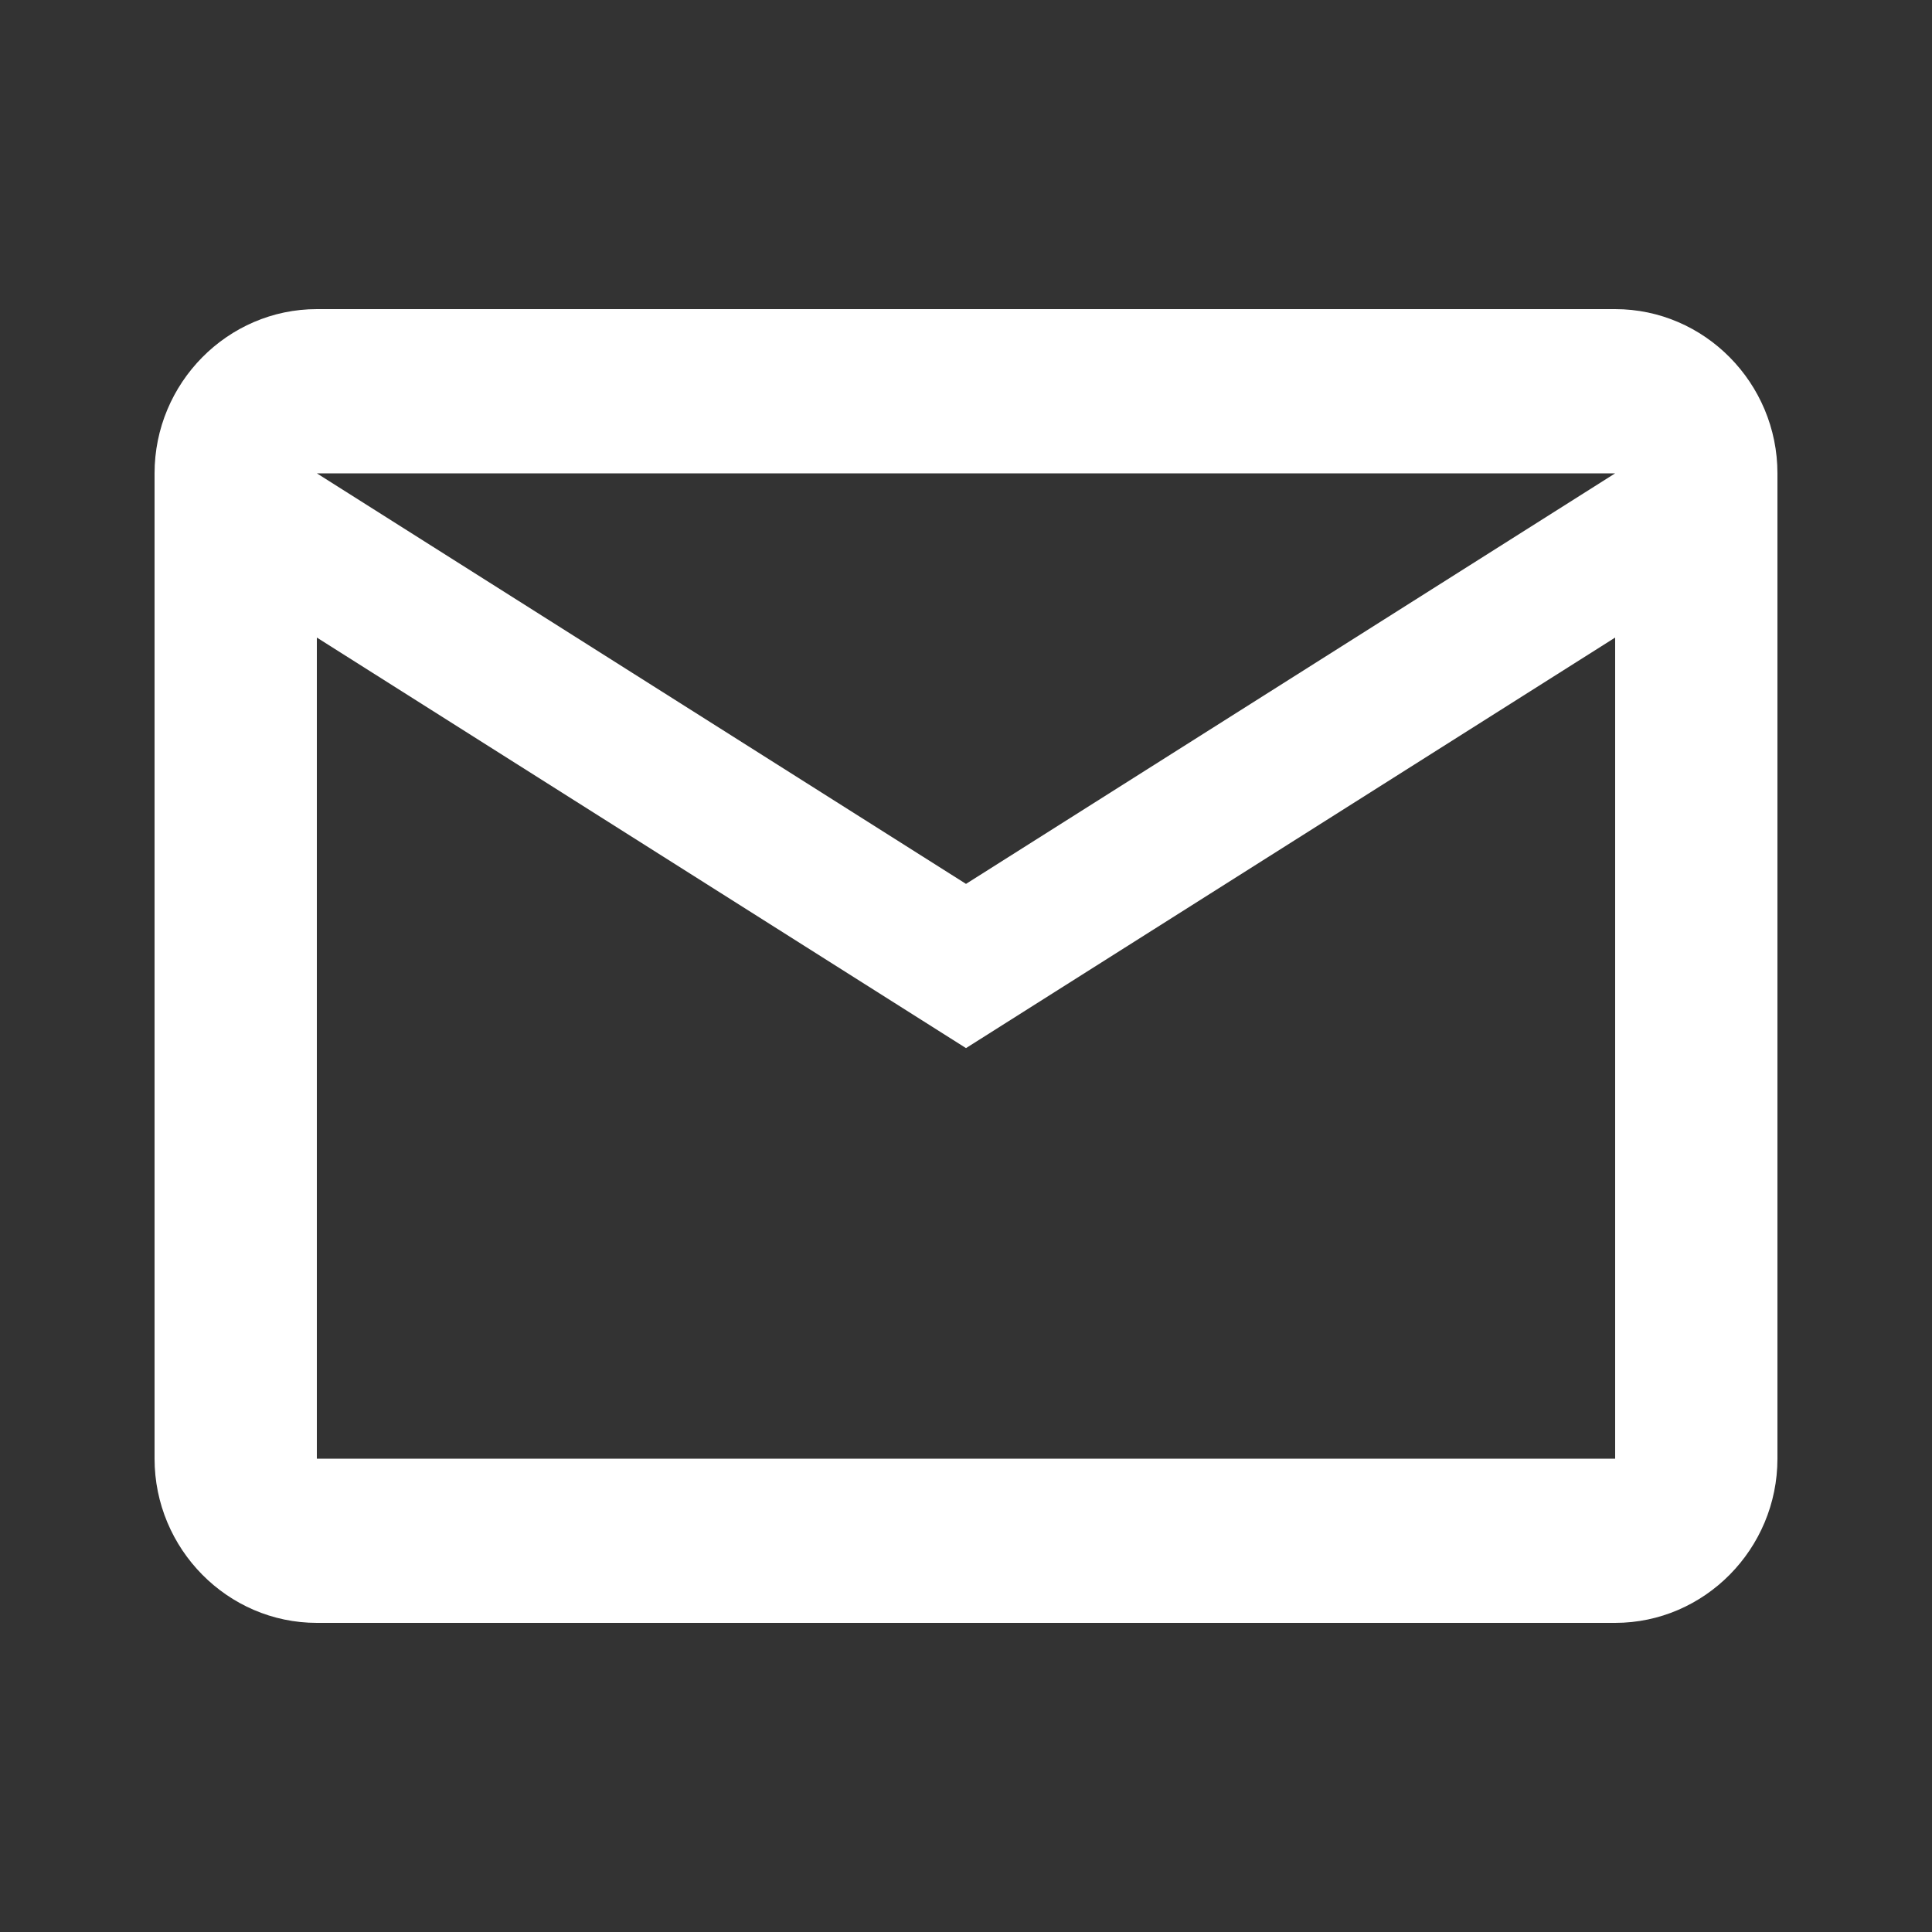
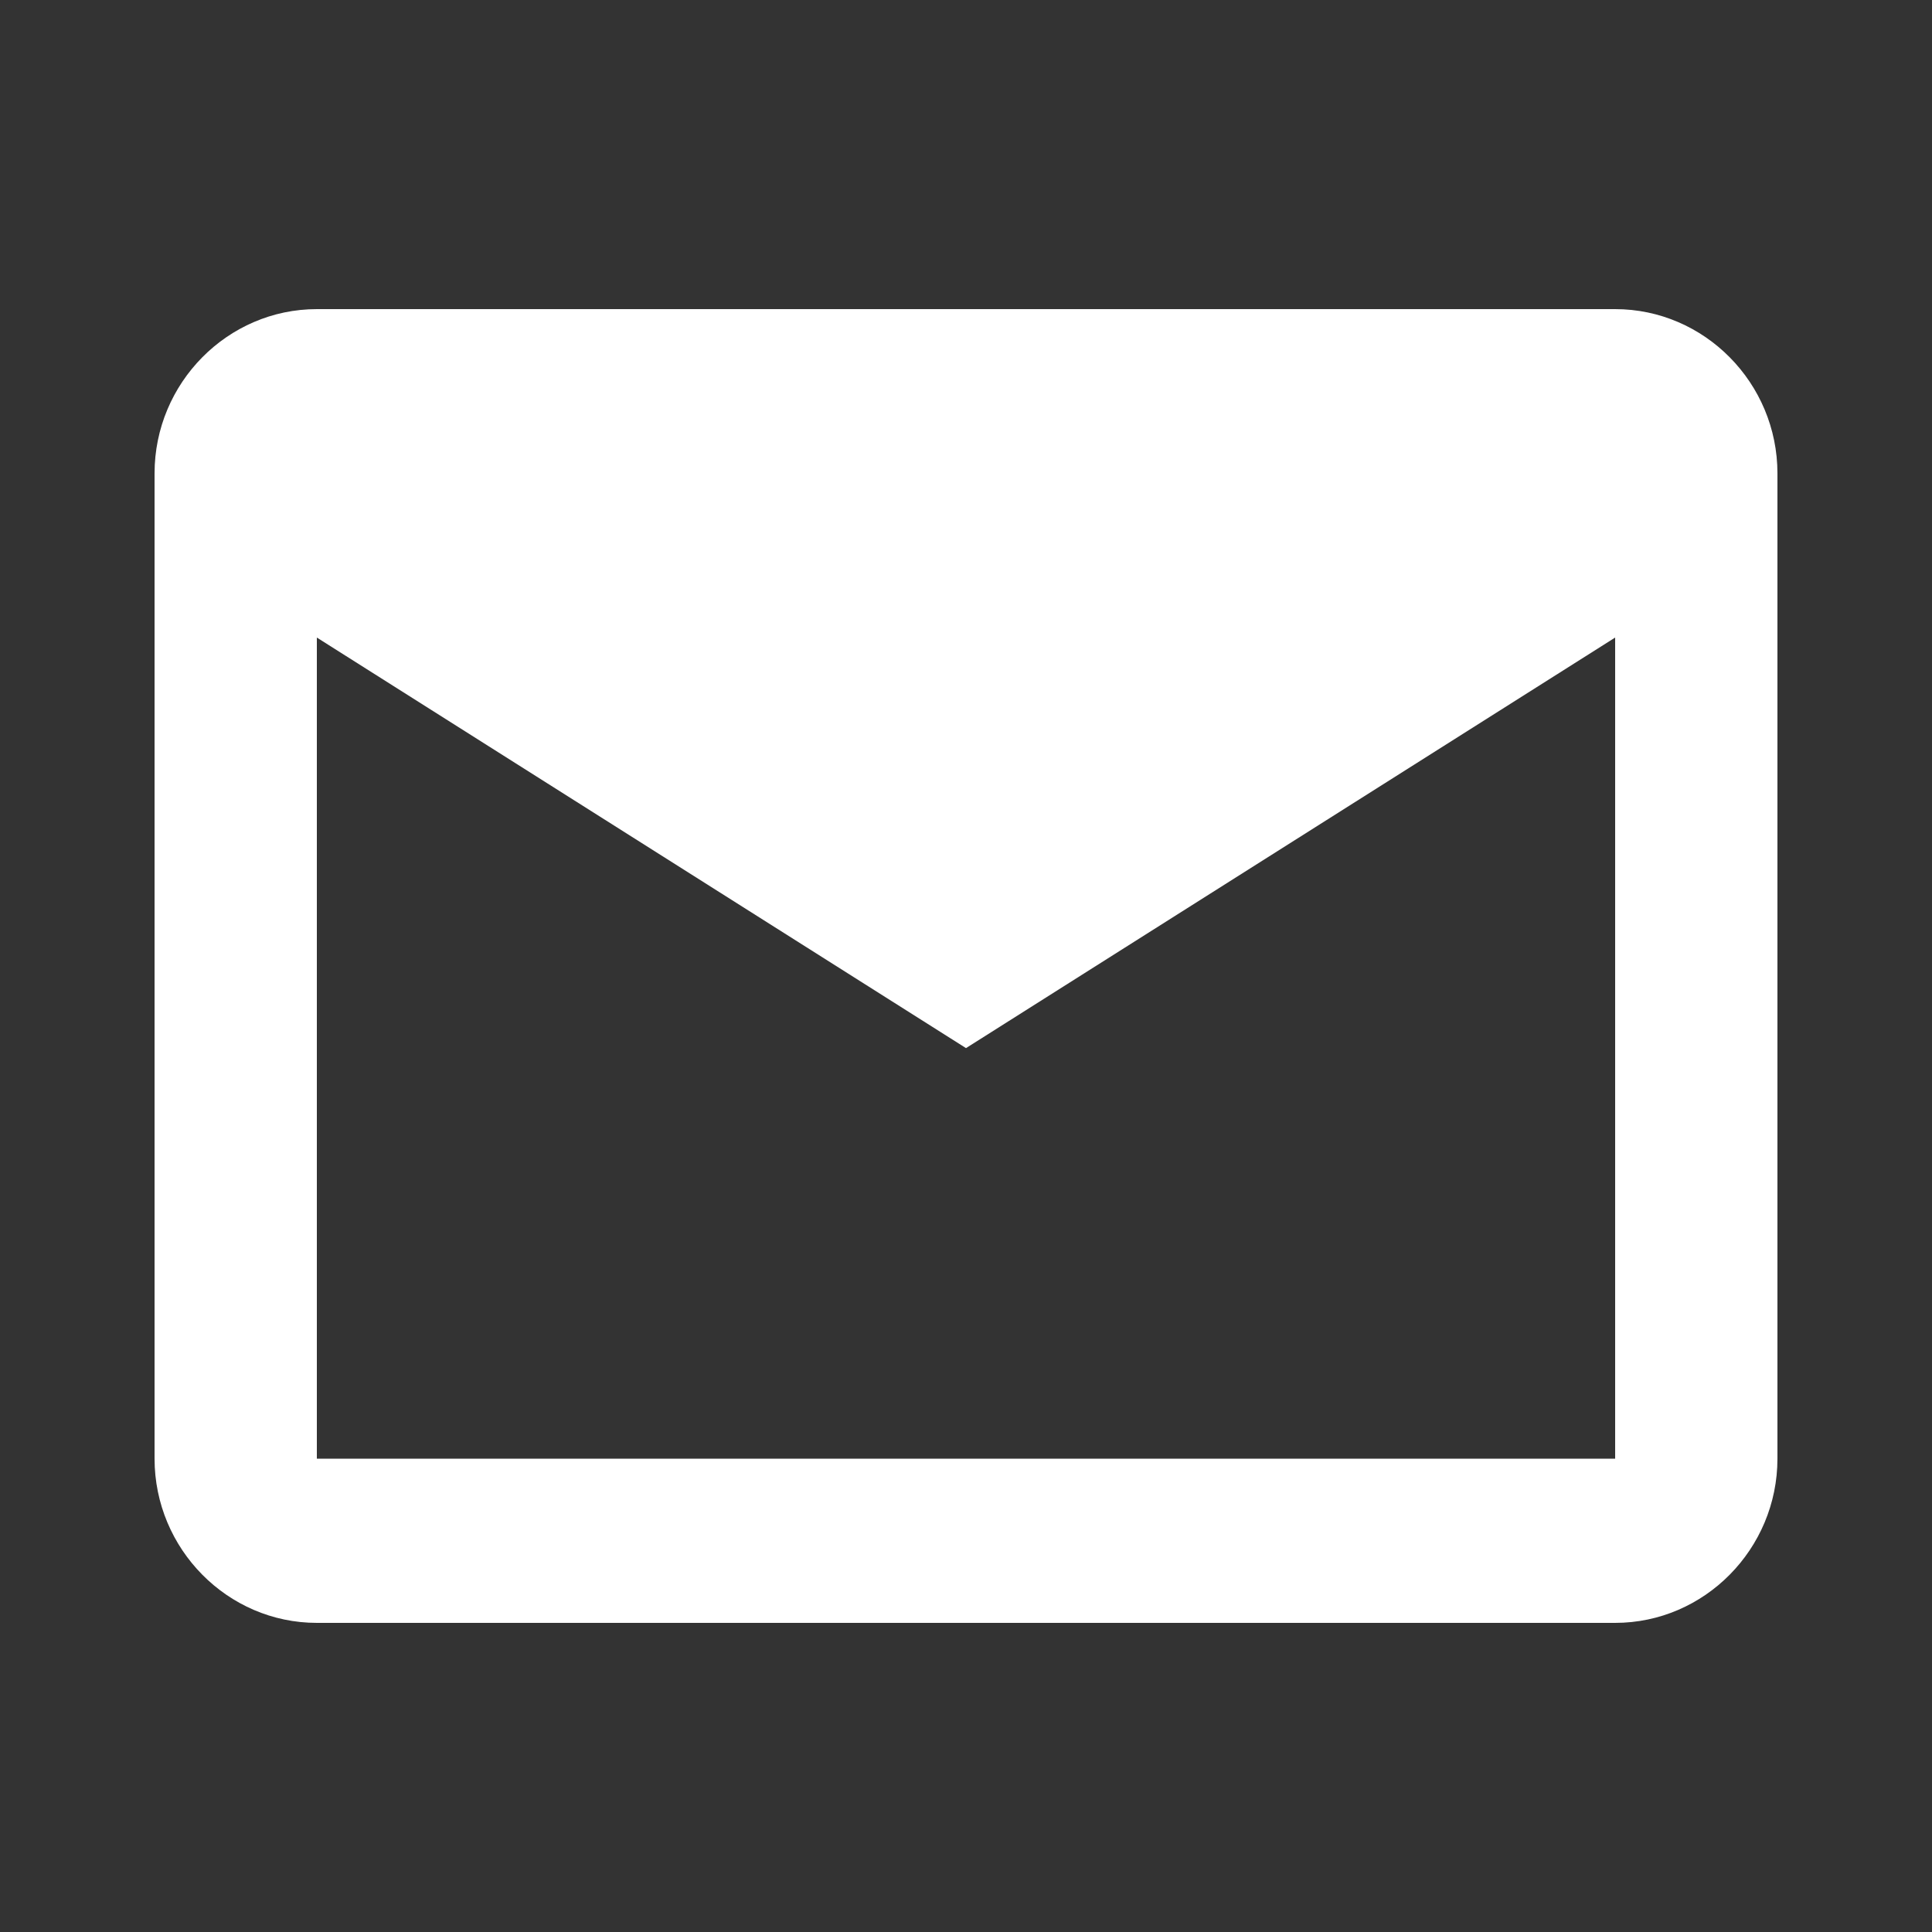
<svg xmlns="http://www.w3.org/2000/svg" width="50px" height="50px" viewBox="0 0 50 50" version="1.1">
  <rect x="0" y="0" width="50" height="50" fill="#333333" stroke="none" />
  <title>email_black_24dp</title>
  <g id="Page-1" stroke="none" stroke-width="1" fill="none" fill-rule="evenodd">
    <g id="03b_single-popup" transform="translate(-695, -303)">
      <g id="email_black_24dp" transform="translate(695, 303)">
-         <polygon id="Path" points="0 0 50 0 50 50 0 50" />
-         <path d="M46,12.25 C46,9.912 44.11,8 41.8,8 L8.2,8 C5.89,8 4,9.912 4,12.25 L4,37.75 C4,40.087 5.89,42 8.2,42 L41.8,42 C44.11,42 46,40.087 46,37.75 L46,12.25 Z M41.8,12.25 L25,22.875 L8.2,12.25 L41.8,12.25 Z M41.8,37.75 L8.2,37.75 L8.2,16.5 L25,27.125 L41.8,16.5 L41.8,37.75 Z" id="Shape" fill="#FFFFFF" fill-rule="nonzero" />
+         <path d="M46,12.25 C46,9.912 44.11,8 41.8,8 L8.2,8 C5.89,8 4,9.912 4,12.25 L4,37.75 C4,40.087 5.89,42 8.2,42 L41.8,42 C44.11,42 46,40.087 46,37.75 L46,12.25 Z M41.8,12.25 L8.2,12.25 L41.8,12.25 Z M41.8,37.75 L8.2,37.75 L8.2,16.5 L25,27.125 L41.8,16.5 L41.8,37.75 Z" id="Shape" fill="#FFFFFF" fill-rule="nonzero" />
      </g>
    </g>
  </g>
</svg>